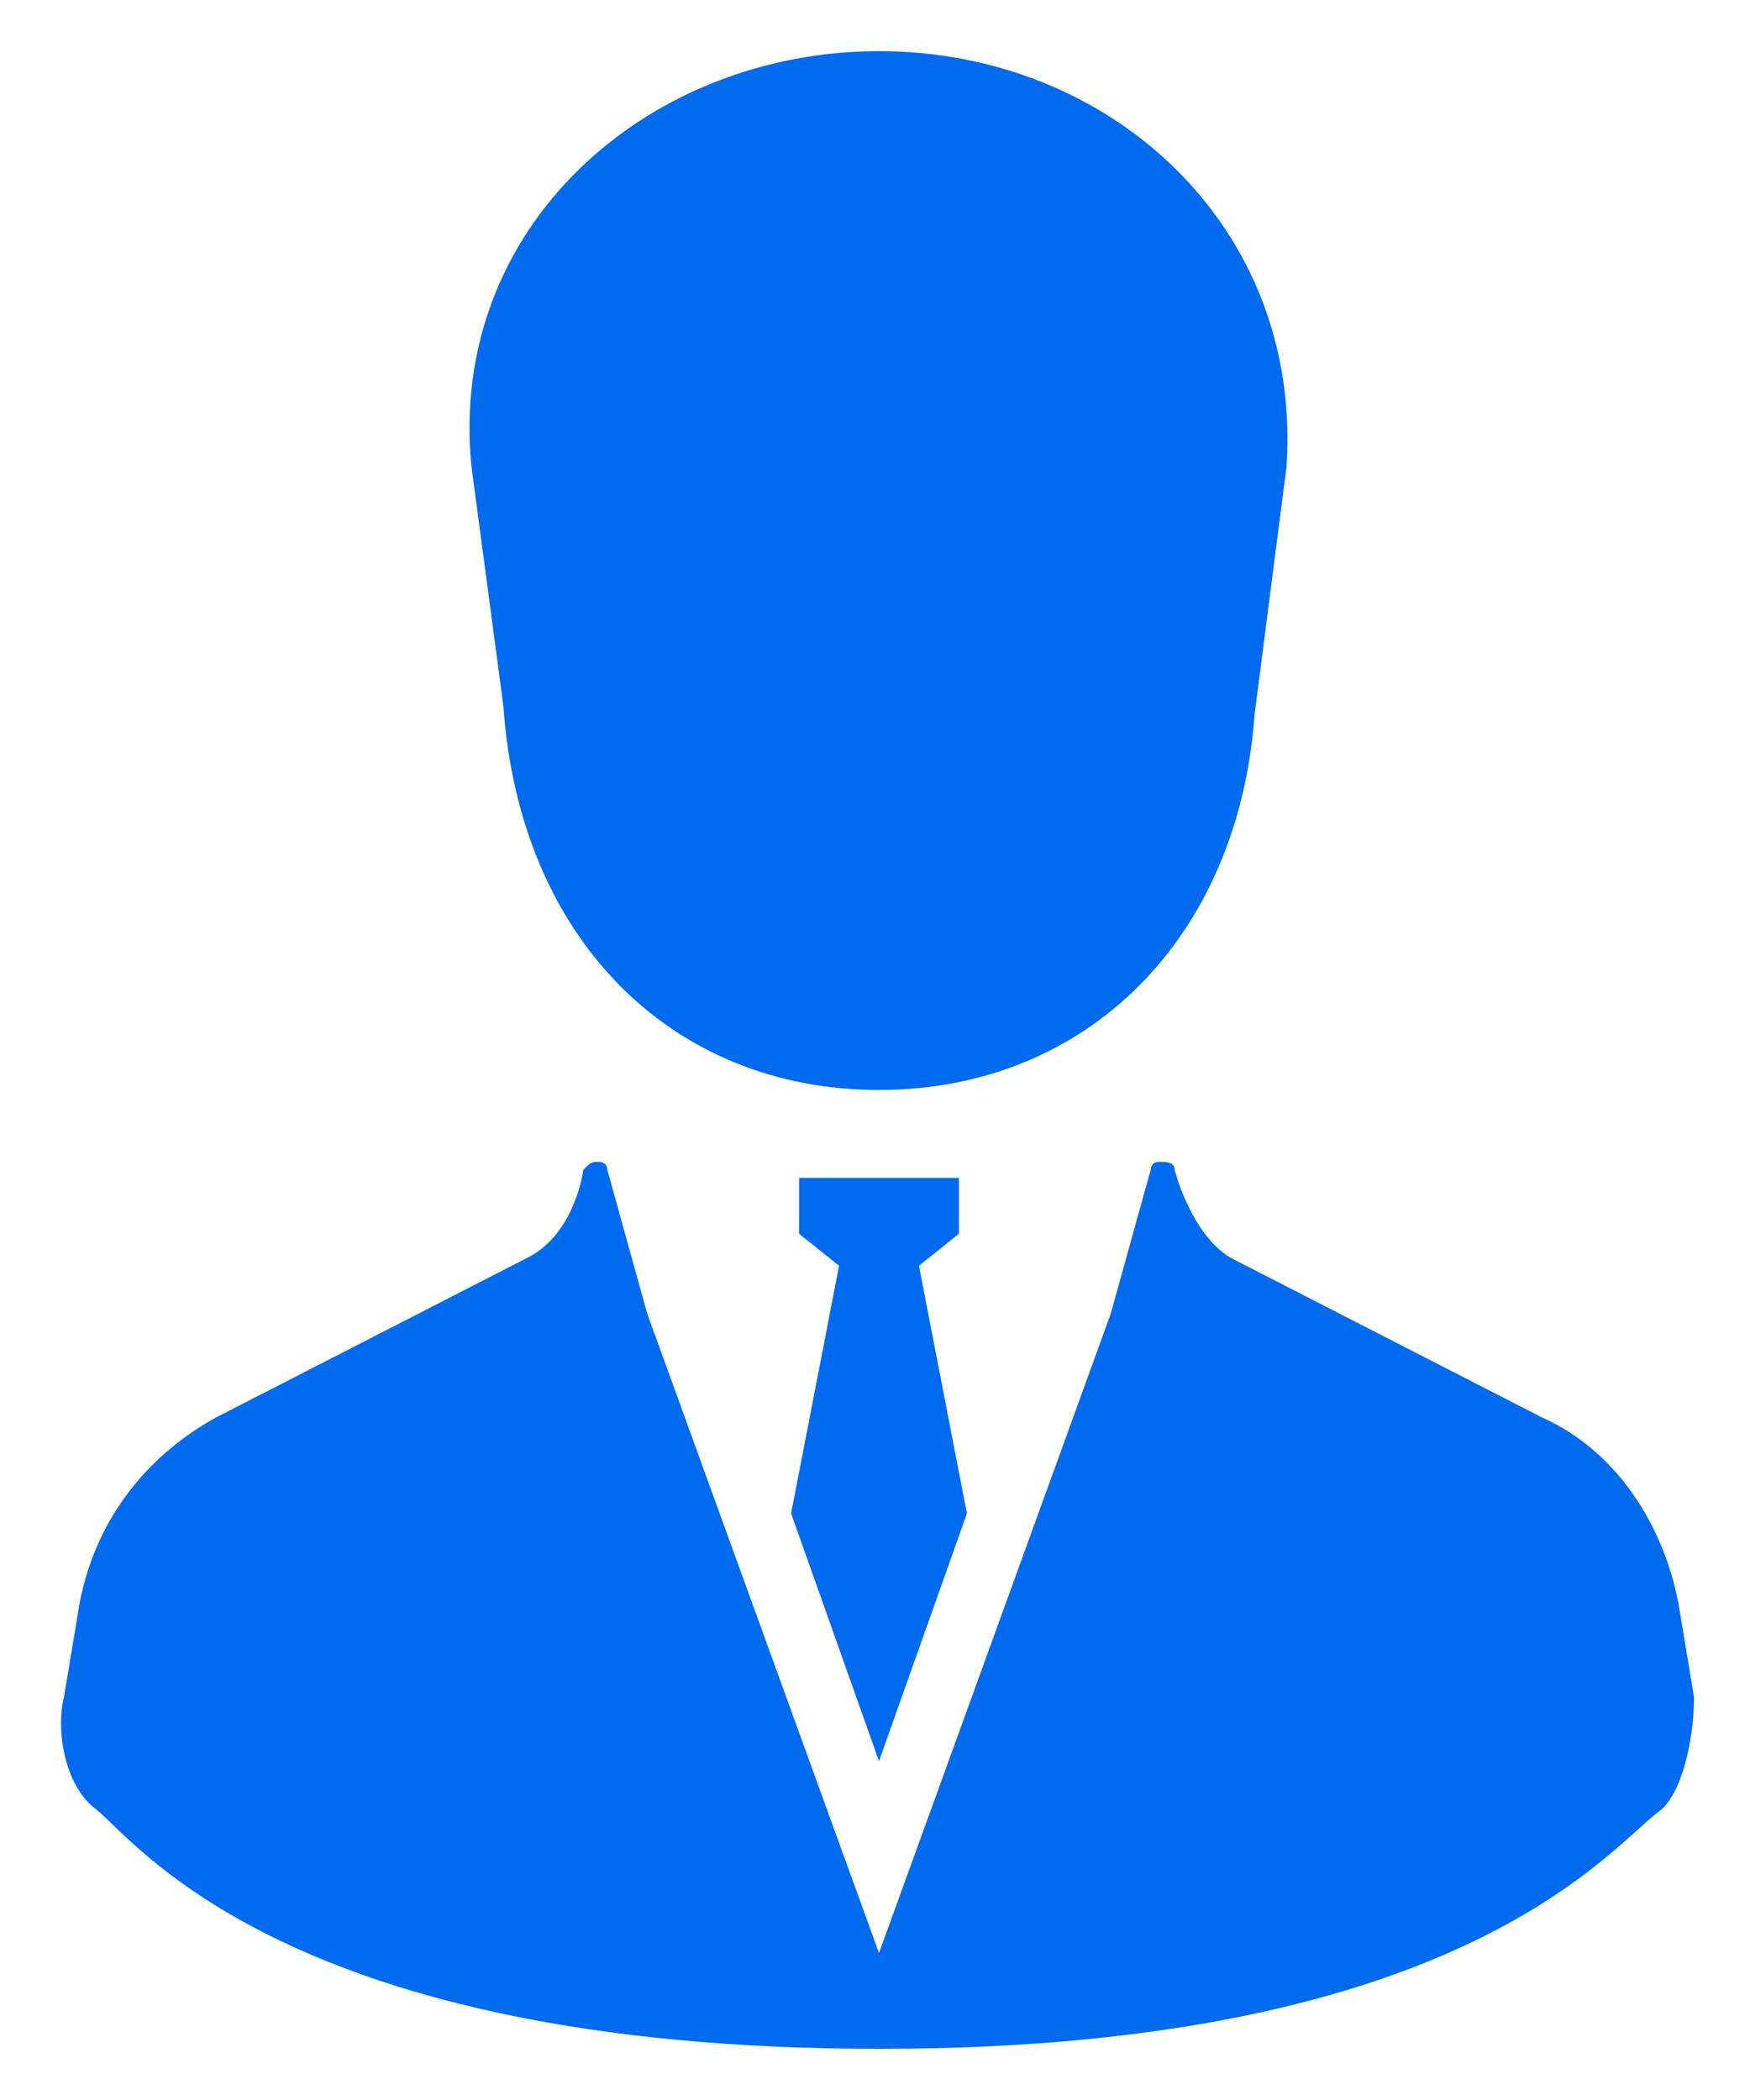
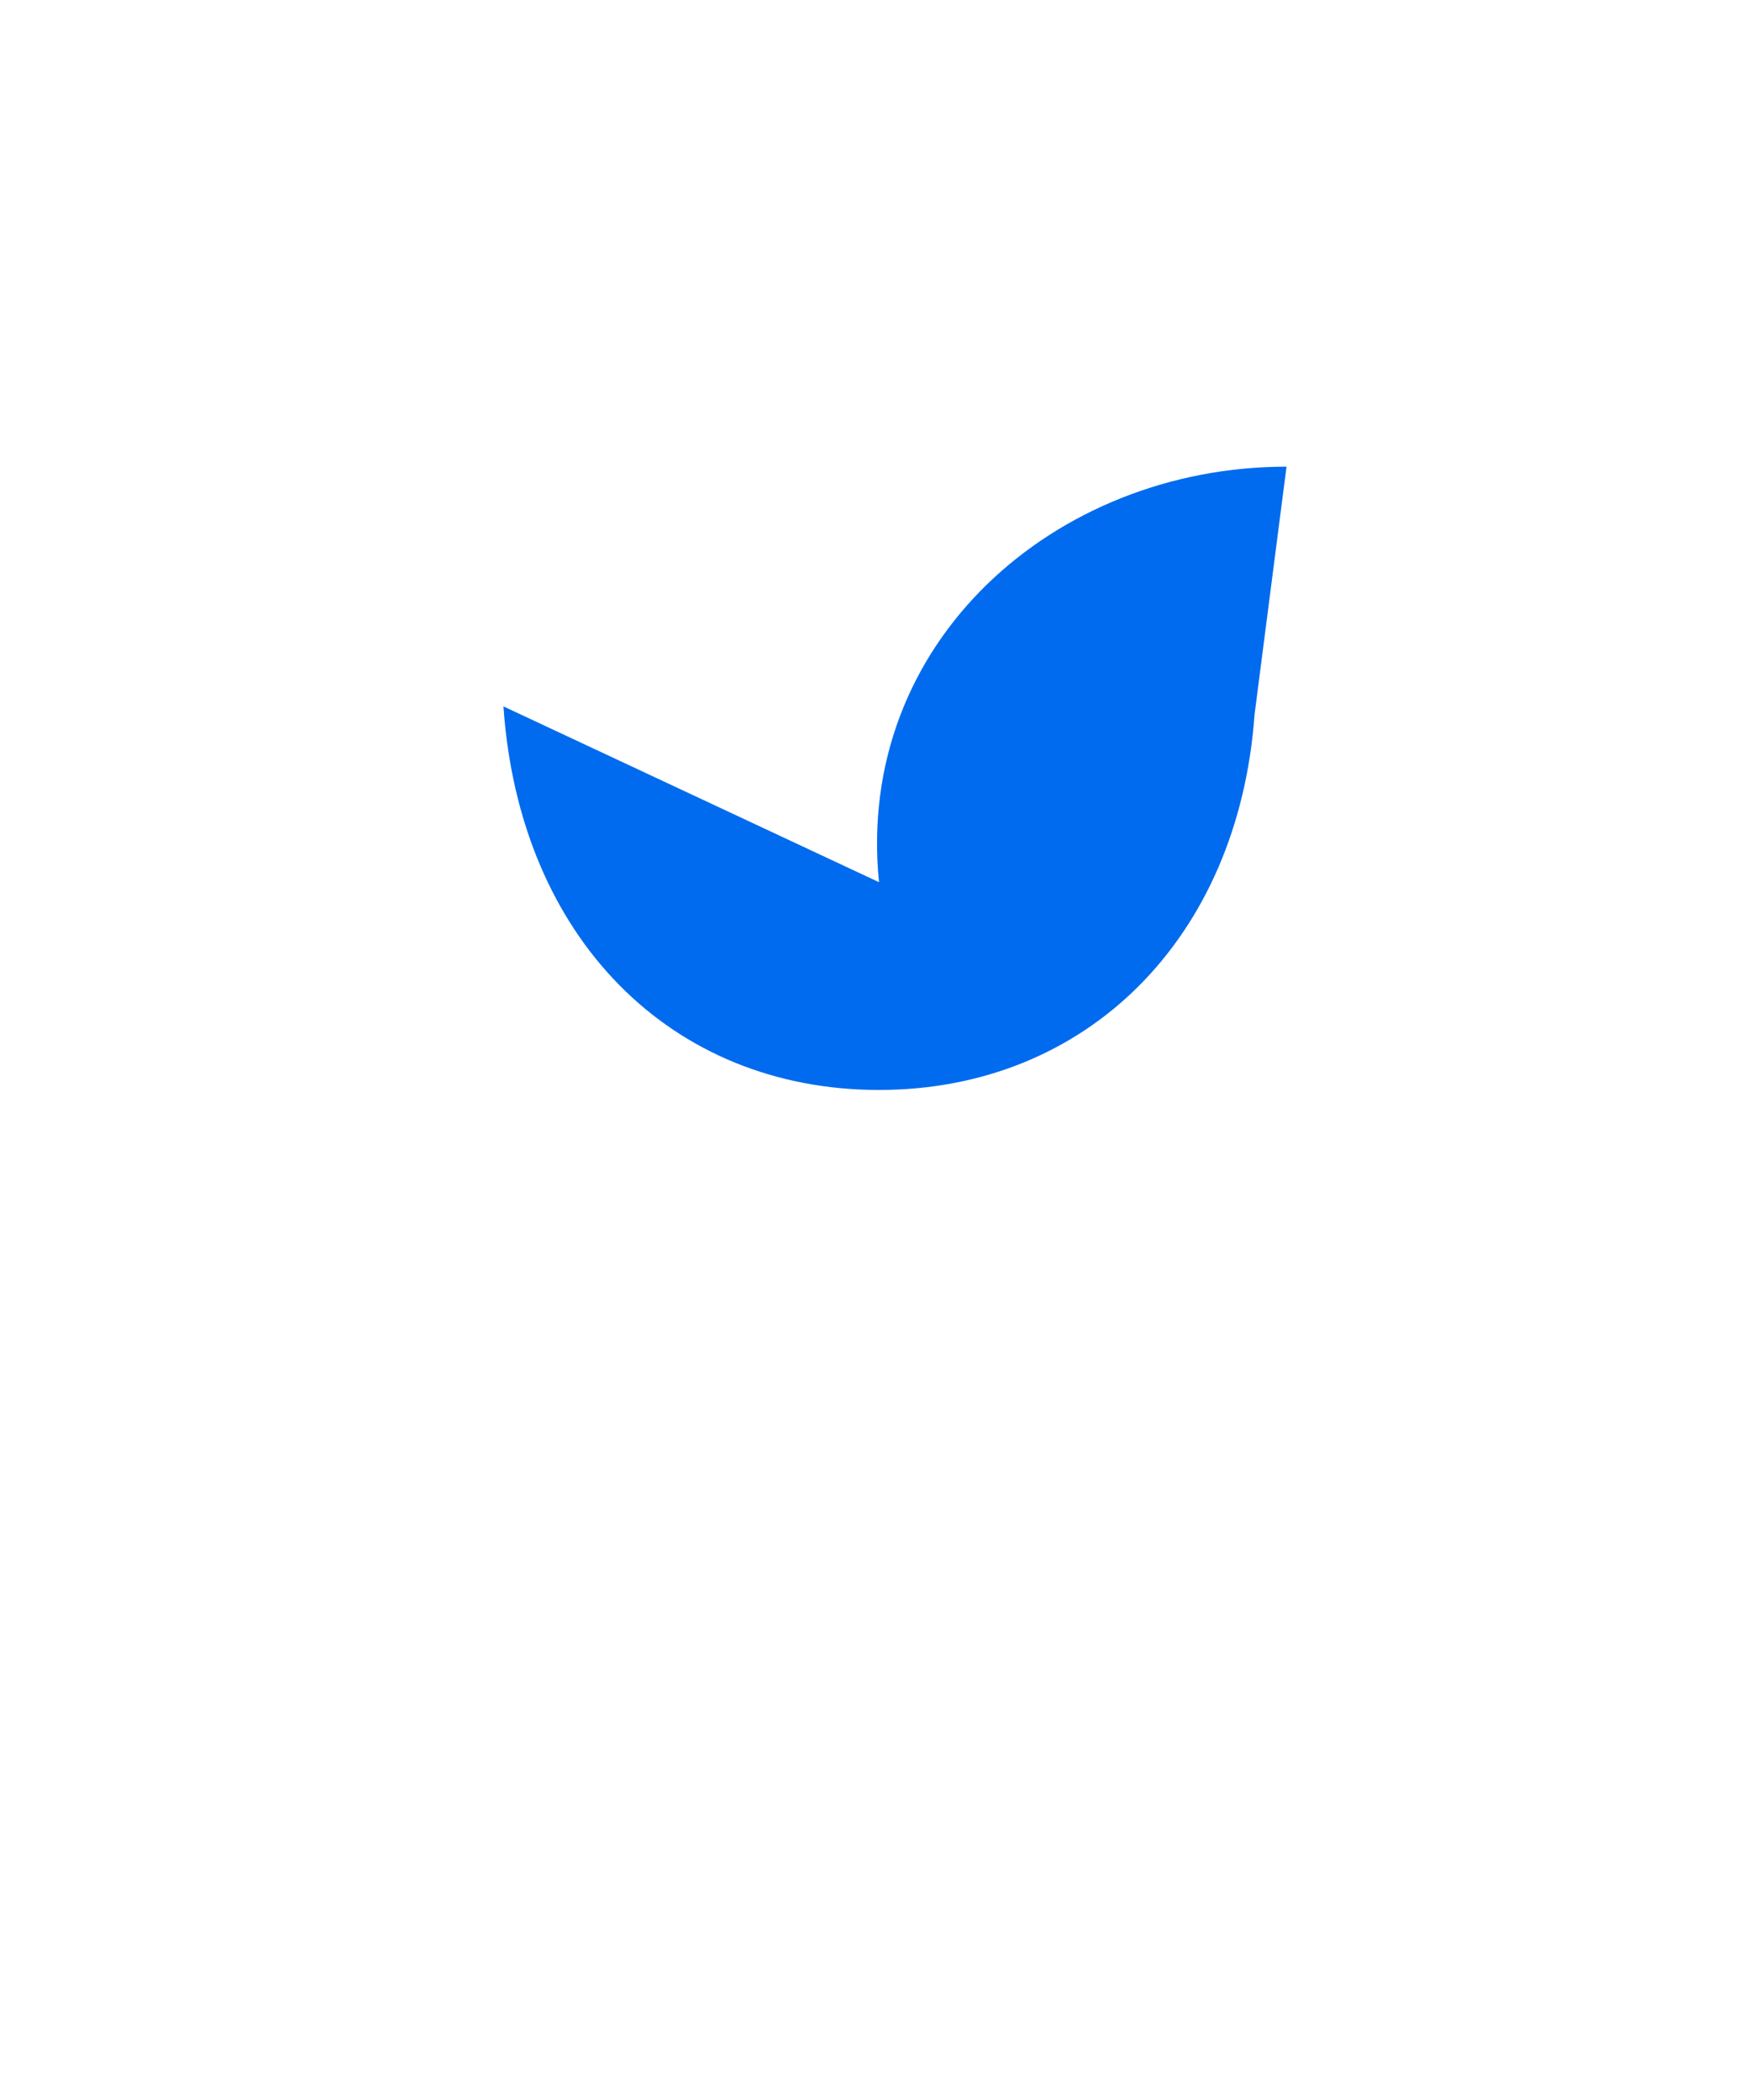
<svg xmlns="http://www.w3.org/2000/svg" version="1.1" id="レイヤー_1" x="0px" y="0px" viewBox="0 0 21.9 25" style="enable-background:new 0 0 21.9 25;" xml:space="preserve" width="20px" height="24px">
  <style type="text/css">
	.st0{fill:#006BEE;}
</style>
  <title>icon-owner</title>
  <g>
-     <path class="st0" d="M6.3,8.2C6.5,11.1,8.4,13,11,13c2.6,0,4.5-1.9,4.7-4.7l0.4-3.1c0.2-3-2.2-5.2-5.1-5.2c-2.9,0-5.4,2.2-5.1,5.2   L6.3,8.2z" />
-     <polygon class="st0" points="11,21.4 12.1,18.3 11.5,15.2 12,14.8 12,14.1 11,14.1 10,14.1 10,14.8 10.5,15.2 9.9,18.3  " />
-     <path class="st0" d="M21.2,20.6L21,19.4c-0.2-1-0.8-1.9-1.7-2.3l-3.9-2c-0.5-0.3-0.7-1.1-0.7-1.1c0-0.1-0.1-0.1-0.2-0.1   c-0.1,0-0.1,0.1-0.1,0.1l-0.5,1.8l-2.9,8l-2.9-8l-0.5-1.8c0-0.1-0.1-0.1-0.1-0.1c-0.1,0-0.1,0-0.2,0.1c0,0-0.1,0.8-0.7,1.1l-3.9,2   c-0.9,0.5-1.5,1.3-1.7,2.3l-0.2,1.2c-0.1,0.4,0,1.1,0.4,1.4c0.5,0.4,2.4,3,9.8,3c7.4,0,9.2-2.6,9.8-3C21.1,21.7,21.2,21,21.2,20.6z   " />
+     <path class="st0" d="M6.3,8.2C6.5,11.1,8.4,13,11,13c2.6,0,4.5-1.9,4.7-4.7l0.4-3.1c-2.9,0-5.4,2.2-5.1,5.2   L6.3,8.2z" />
  </g>
</svg>